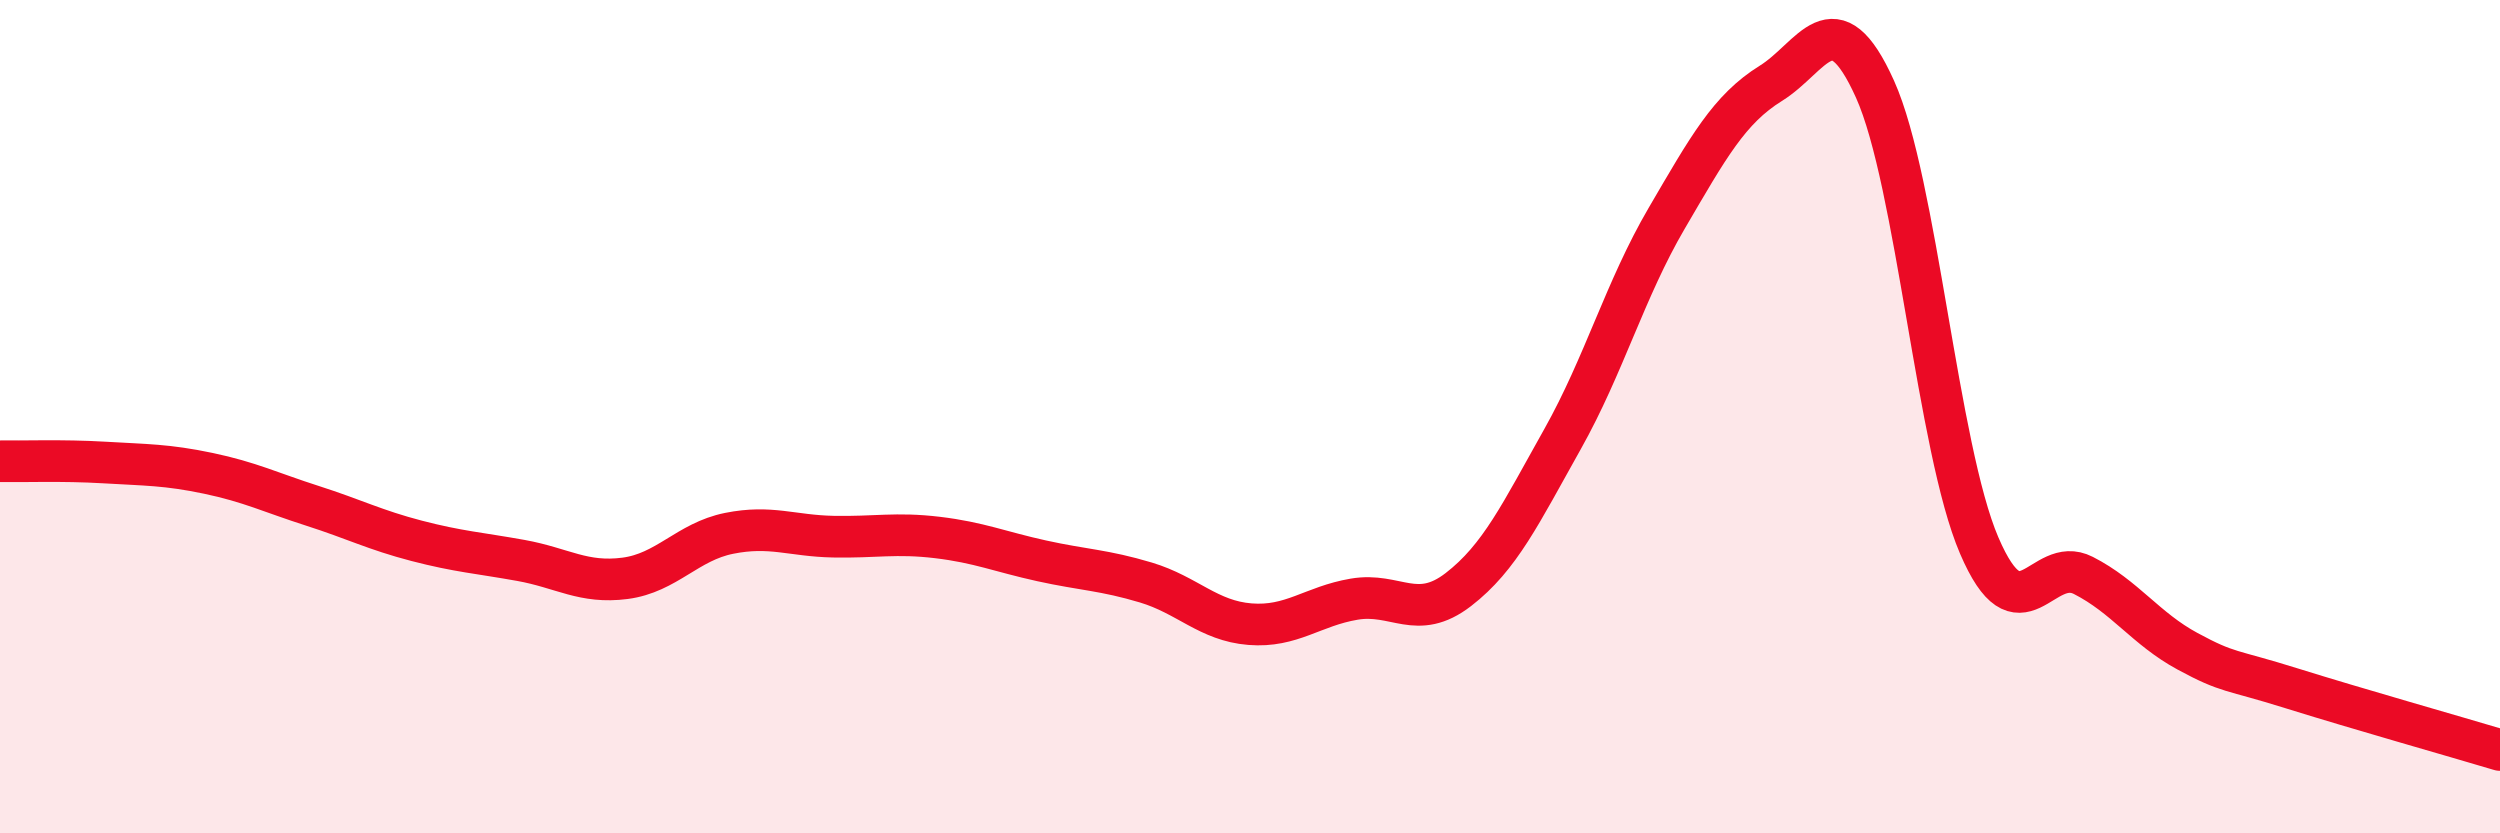
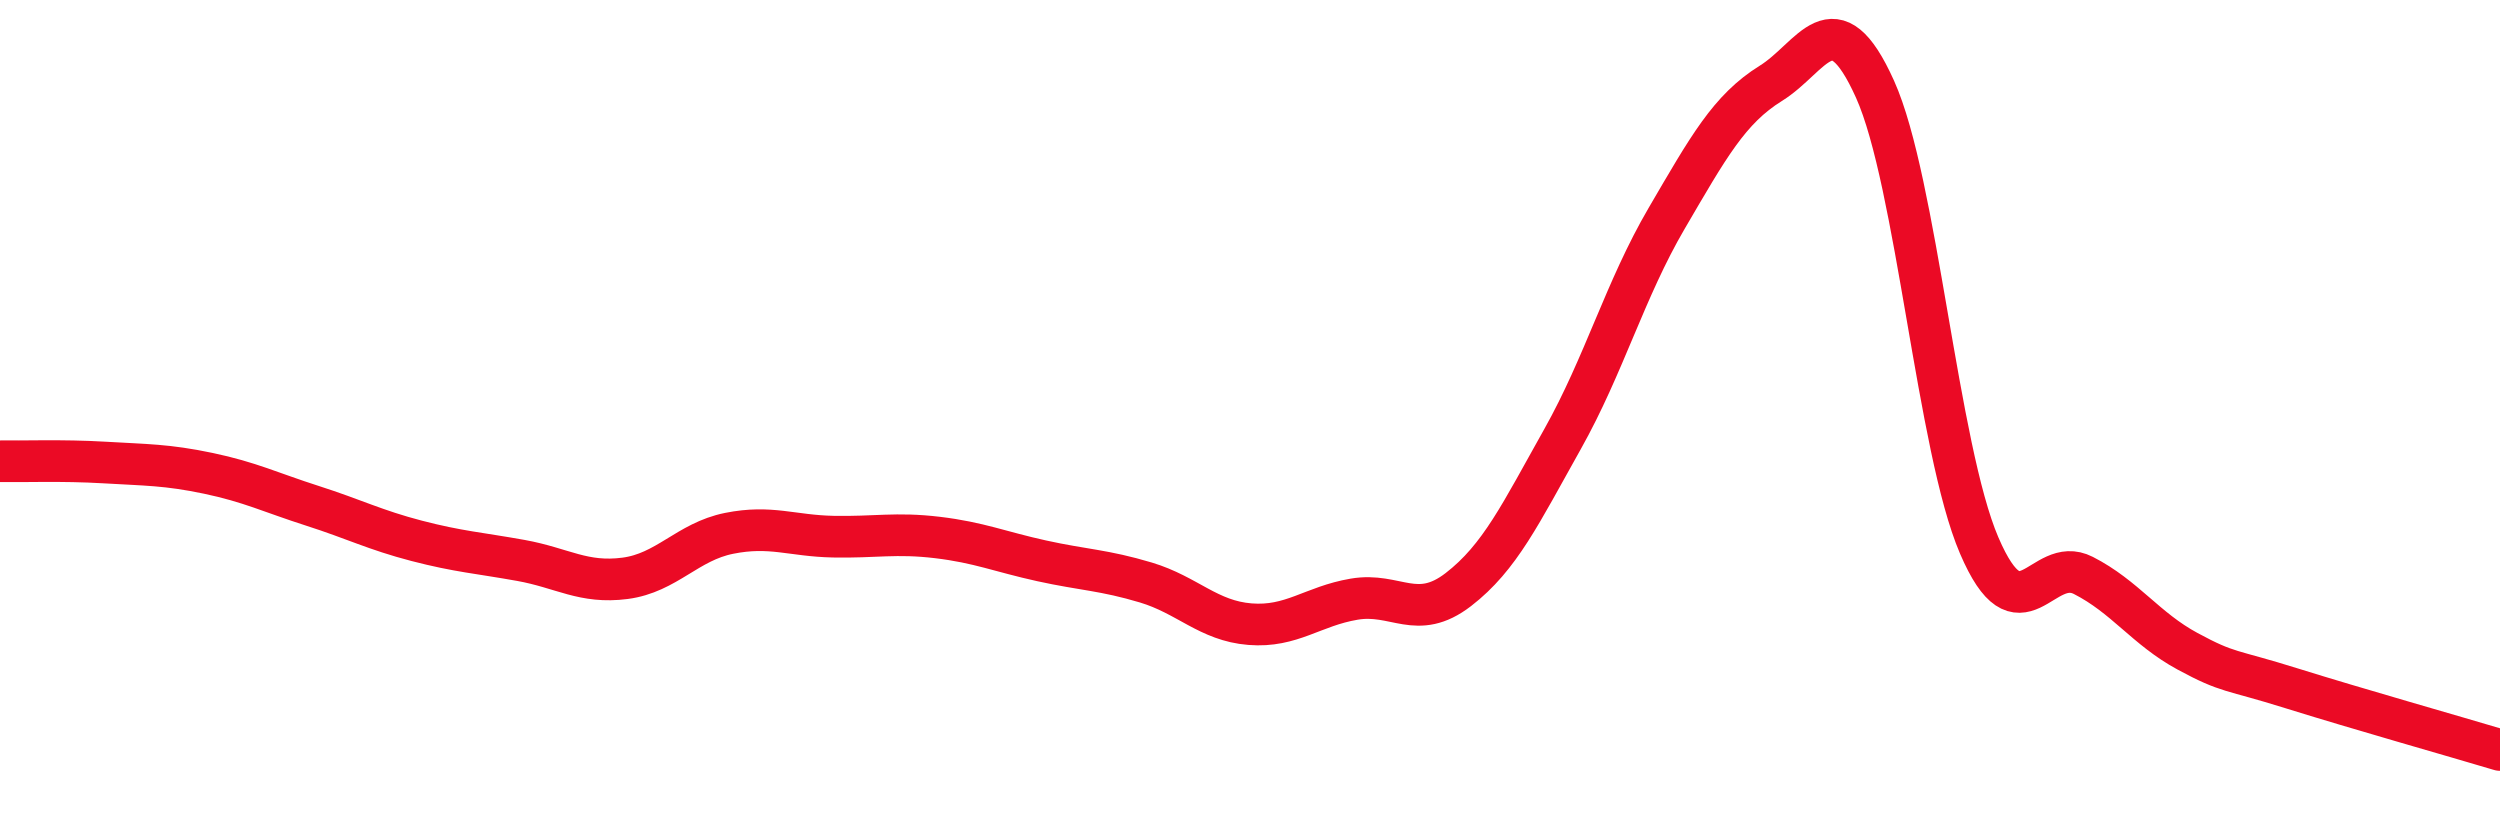
<svg xmlns="http://www.w3.org/2000/svg" width="60" height="20" viewBox="0 0 60 20">
-   <path d="M 0,11.07 C 0.5,11.08 1.5,11.04 2.5,11.1 C 3.5,11.16 4,11.15 5,11.36 C 6,11.57 6.5,11.82 7.5,12.14 C 8.5,12.46 9,12.72 10,12.98 C 11,13.24 11.5,13.27 12.5,13.45 C 13.5,13.63 14,14.01 15,13.88 C 16,13.75 16.5,13 17.5,12.8 C 18.5,12.6 19,12.86 20,12.88 C 21,12.9 21.5,12.78 22.5,12.9 C 23.5,13.02 24,13.24 25,13.46 C 26,13.68 26.5,13.68 27.5,13.98 C 28.5,14.28 29,14.9 30,14.98 C 31,15.06 31.5,14.55 32.5,14.38 C 33.5,14.21 34,14.92 35,14.15 C 36,13.38 36.5,12.32 37.5,10.54 C 38.5,8.76 39,6.95 40,5.24 C 41,3.53 41.5,2.62 42.5,2 C 43.5,1.38 44,-0.08 45,2.14 C 46,4.36 46.5,10.76 47.5,13.09 C 48.5,15.42 49,13.3 50,13.81 C 51,14.32 51.5,15.09 52.5,15.63 C 53.5,16.17 53.5,16.05 55,16.52 C 56.5,16.99 59,17.7 60,18L60 20L0 20Z" fill="#EB0A25" opacity="0.1" stroke-linecap="round" stroke-linejoin="round" />
  <path d="M 0,11.07 C 0.5,11.08 1.5,11.04 2.5,11.1 C 3.5,11.16 4,11.15 5,11.36 C 6,11.57 6.5,11.82 7.5,12.14 C 8.5,12.46 9,12.72 10,12.98 C 11,13.24 11.5,13.27 12.5,13.45 C 13.5,13.63 14,14.01 15,13.88 C 16,13.75 16.5,13 17.5,12.8 C 18.5,12.6 19,12.86 20,12.88 C 21,12.9 21.5,12.78 22.5,12.9 C 23.5,13.02 24,13.24 25,13.46 C 26,13.68 26.5,13.68 27.5,13.98 C 28.5,14.28 29,14.9 30,14.98 C 31,15.06 31.5,14.55 32.5,14.38 C 33.5,14.21 34,14.92 35,14.15 C 36,13.38 36.5,12.32 37.5,10.54 C 38.5,8.76 39,6.95 40,5.24 C 41,3.53 41.5,2.62 42.5,2 C 43.5,1.38 44,-0.08 45,2.14 C 46,4.36 46.5,10.76 47.5,13.09 C 48.5,15.42 49,13.3 50,13.81 C 51,14.32 51.5,15.09 52.5,15.63 C 53.5,16.17 53.5,16.05 55,16.52 C 56.5,16.99 59,17.7 60,18" stroke="#EB0A25" stroke-width="1" fill="none" stroke-linecap="round" stroke-linejoin="round" />
</svg>